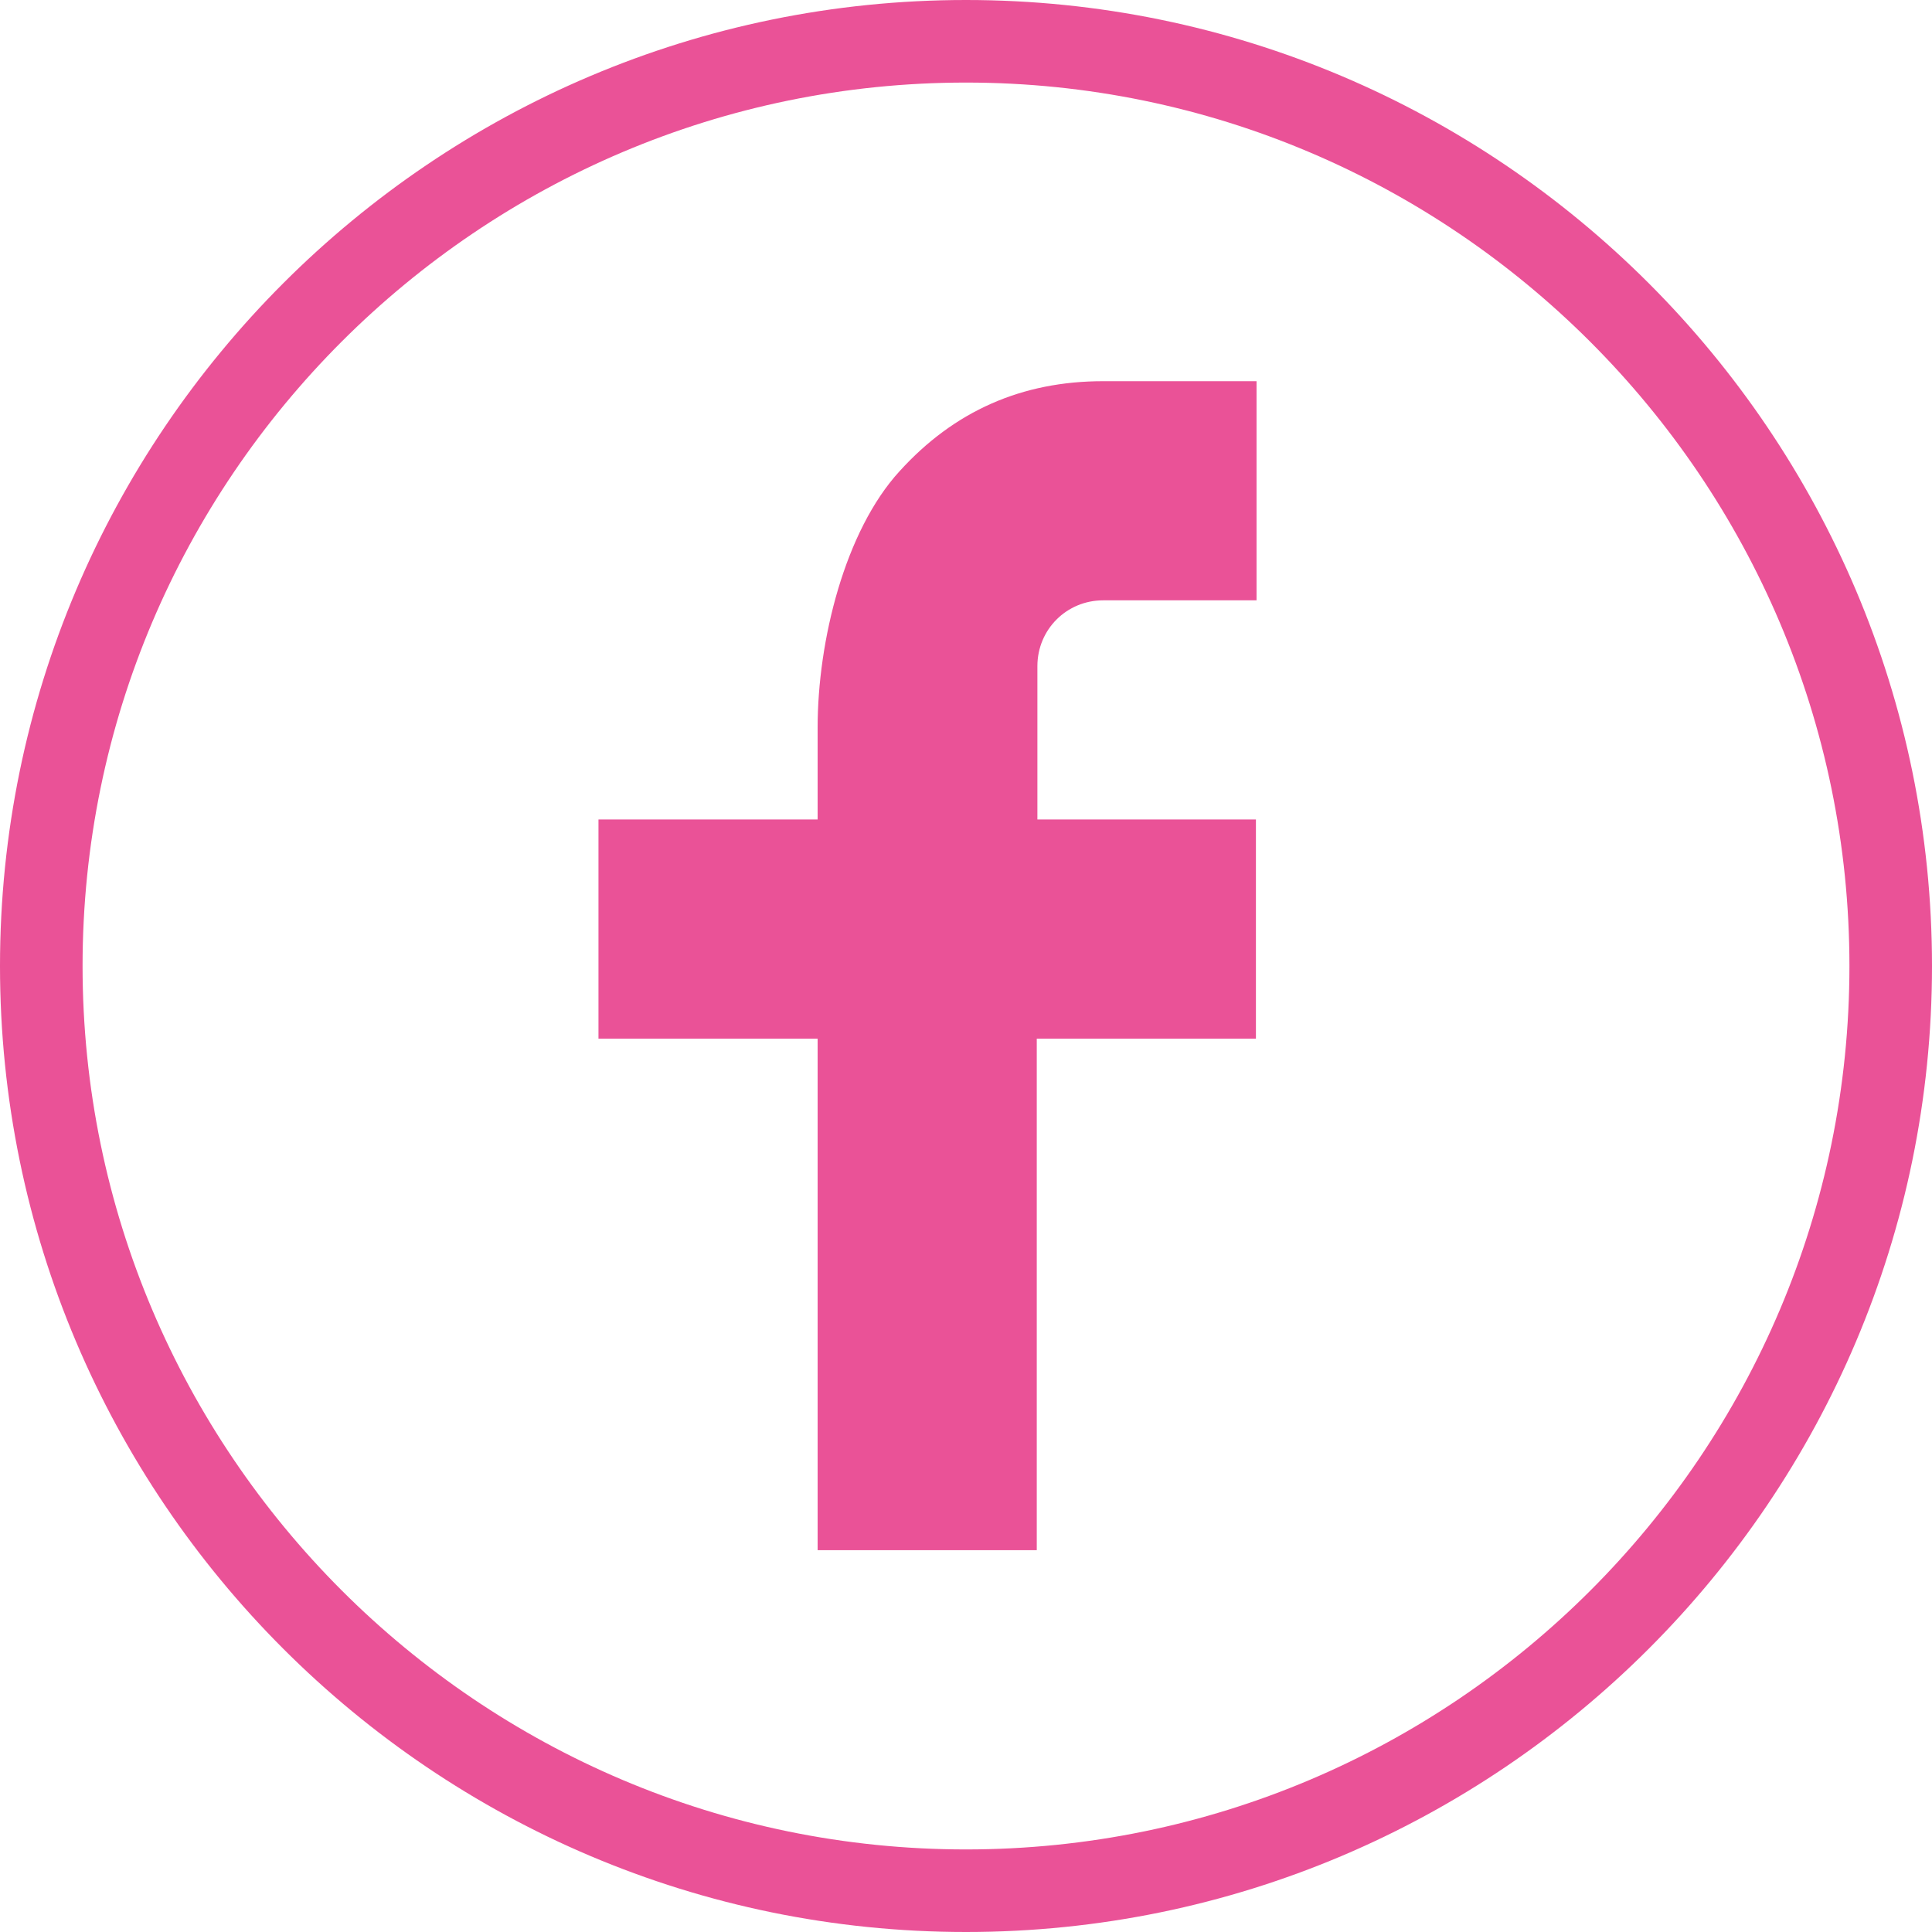
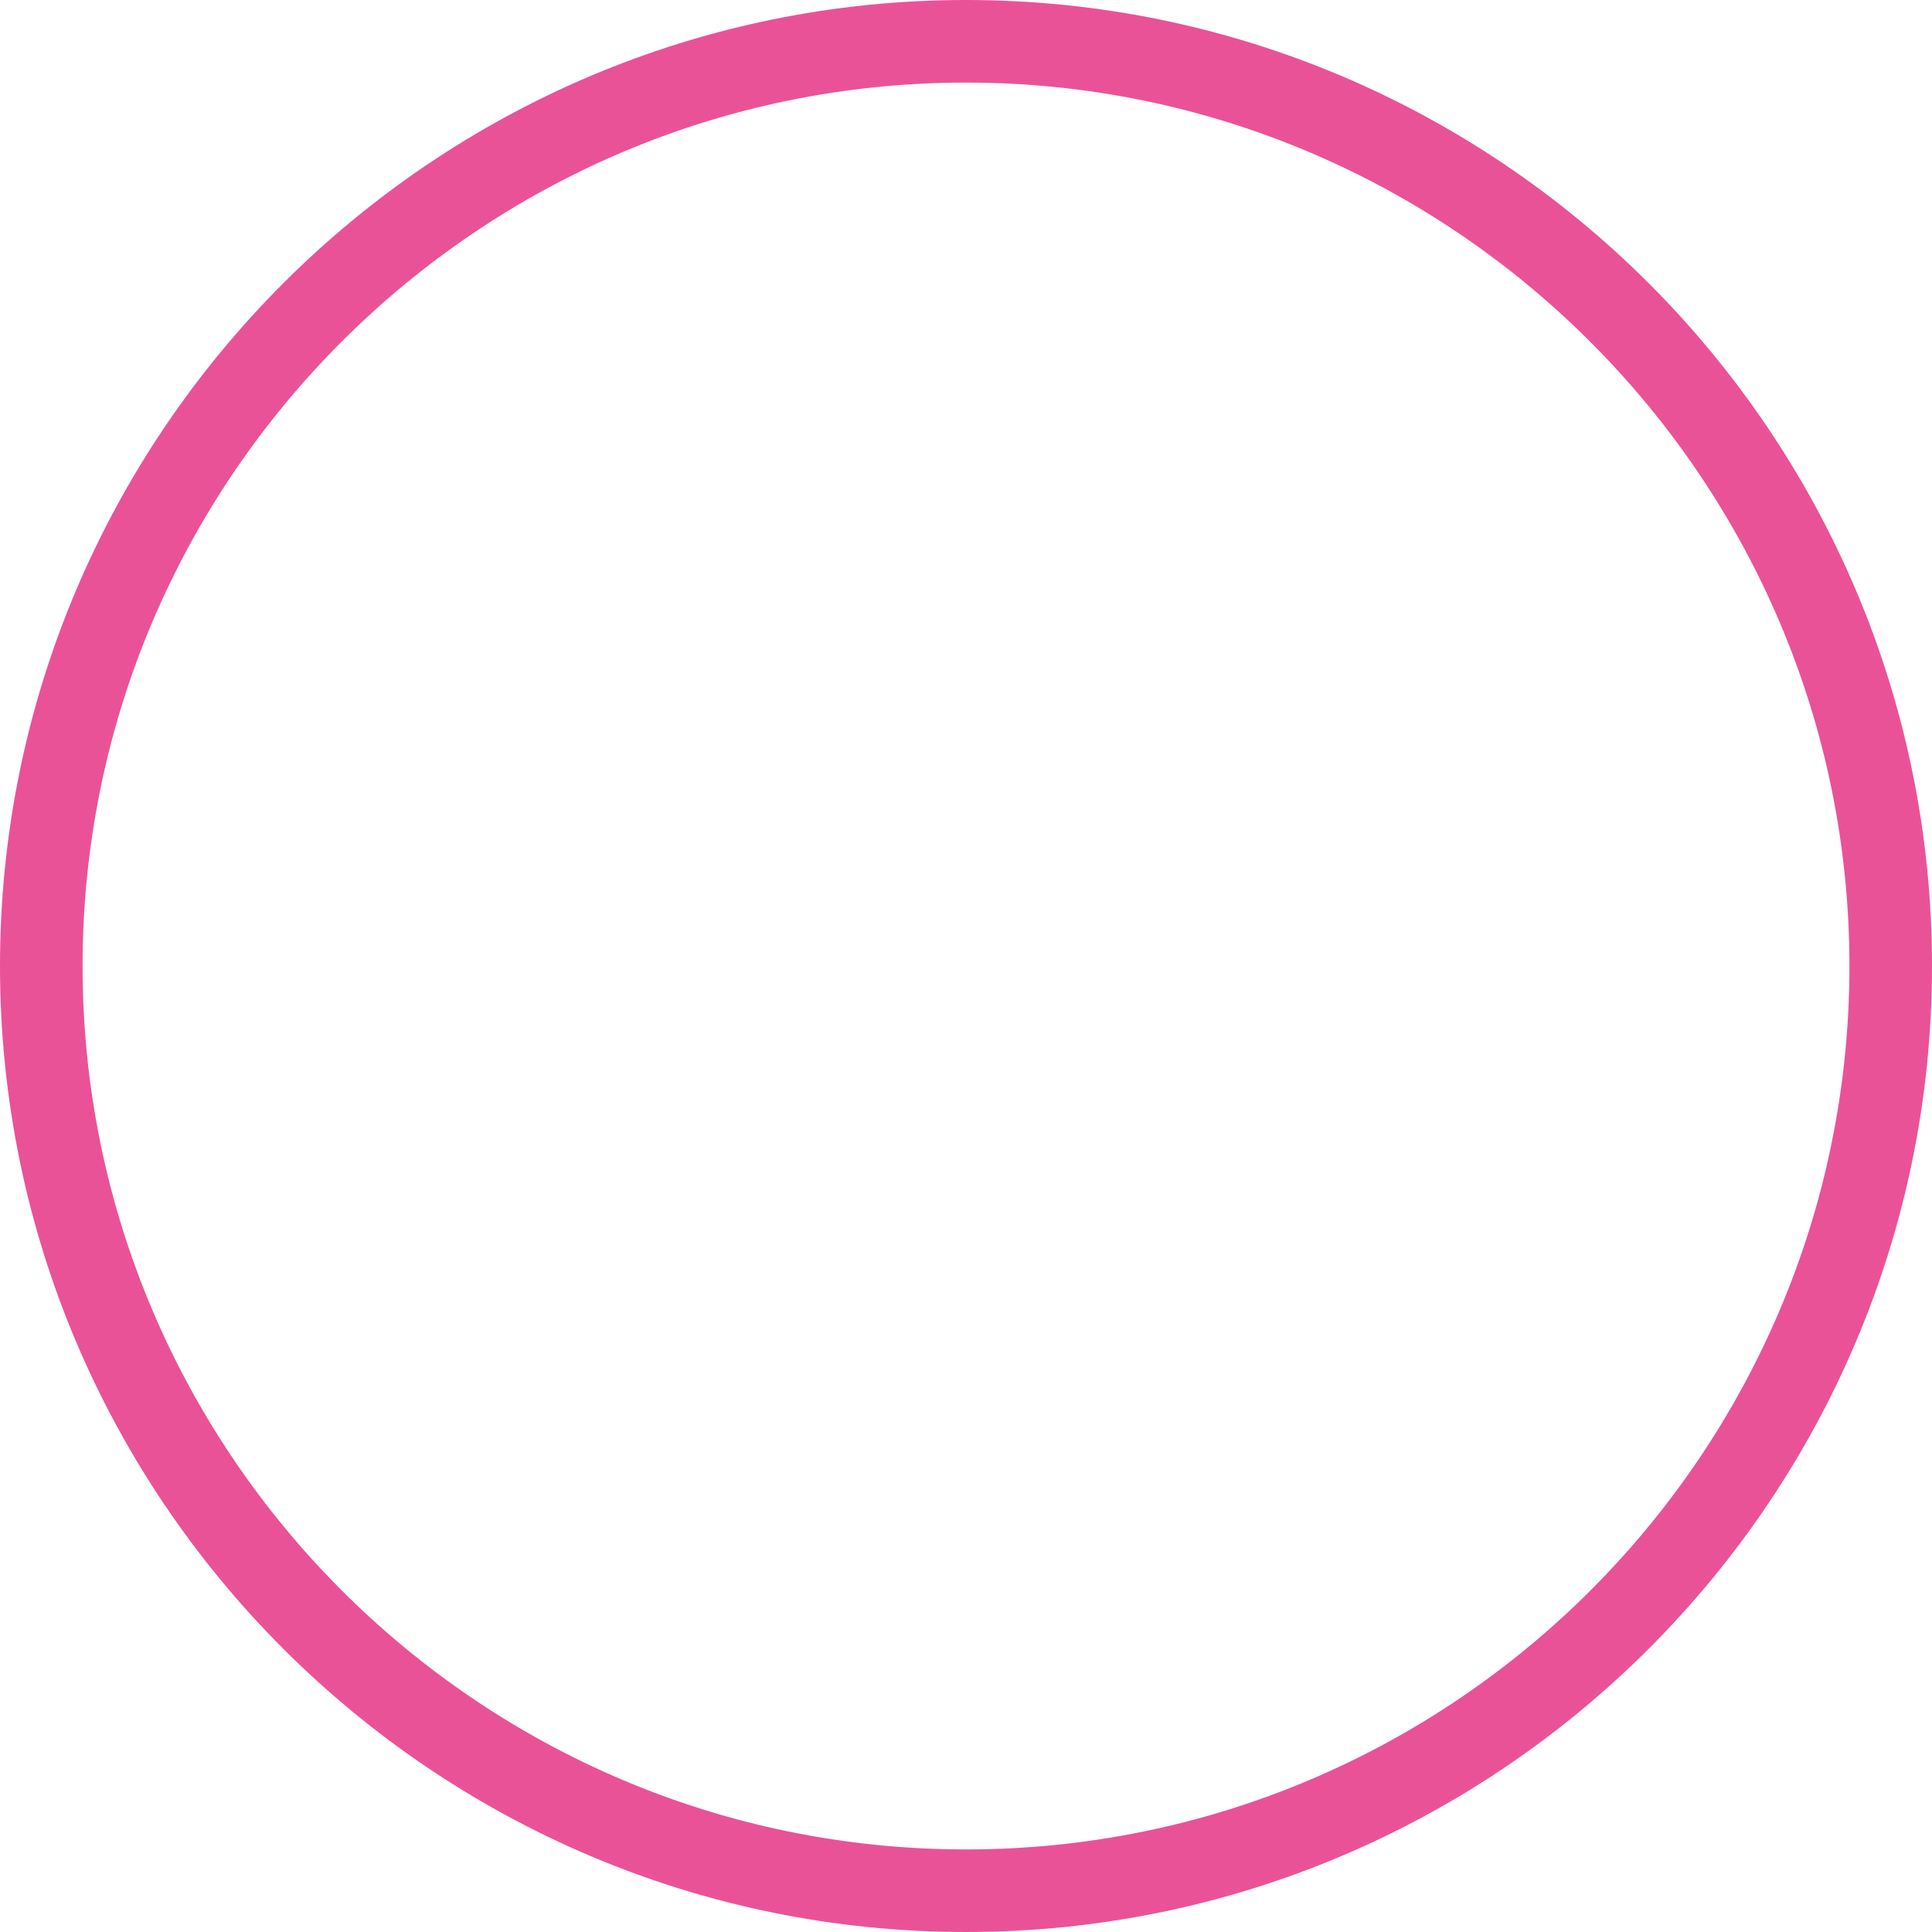
<svg xmlns="http://www.w3.org/2000/svg" xmlns:ns1="http://www.inkscape.org/namespaces/inkscape" xmlns:ns2="http://sodipodi.sourceforge.net/DTD/sodipodi-0.dtd" xmlns:xlink="http://www.w3.org/1999/xlink" version="1.1" id="Capa_1" x="0px" y="0px" viewBox="0 0 311.2 311.2" xml:space="preserve" ns1:version="0.91 r13725" ns2:docname="fb.svg" width="311.2" height="311.2">
  <defs id="defs23" />
  <ns2:namedview pagecolor="#ffffff" bordercolor="#666666" borderopacity="1" objecttolerance="10" gridtolerance="10" guidetolerance="10" ns1:pageopacity="0" ns1:pageshadow="2" ns1:window-width="693" ns1:window-height="480" id="namedview21" showgrid="false" fit-margin-top="0" fit-margin-left="0" fit-margin-right="0" fit-margin-bottom="0" ns1:zoom="0.28031832" ns1:cx="155.39999" ns1:cy="156.04999" ns1:window-x="0" ns1:window-y="0" ns1:window-maximized="0" ns1:current-layer="Capa_1" />
  <style type="text/css" id="style3">
	.st0{clip-path:url(#SVGID_2_);}
	.st1{fill:#EA5297;}
</style>
  <g id="g5" transform="translate(-439.9,-265.8)">
    <defs id="defs7">
      <rect id="SVGID_1_" x="439.9" y="265.8" width="311.2" height="311.2" />
    </defs>
    <clipPath id="SVGID_2_">
      <use xlink:href="#SVGID_1_" style="overflow:visible" id="use11" x="0" y="0" width="100%" height="100%" />
    </clipPath>
    <g class="st0" id="g13" clip-path="url(#SVGID_2_)">
      <path class="st1" d="m 595.5,577 c -85.8,0 -155.6,-69.8 -155.6,-155.6 0,-85.8 69.8,-155.6 155.6,-155.6 85.8,0 155.6,69.8 155.6,155.6 0,85.8 -69.8,155.6 -155.6,155.6 z m 0,-297.9 c -78.4,0 -142.3,63.8 -142.3,142.3 0,78.4 63.8,142.3 142.3,142.3 78.5,0 142.3,-63.8 142.3,-142.3 0,-78.4 -63.9,-142.3 -142.3,-142.3 z" id="path15" ns1:connector-curvature="0" style="fill:#ea5297" />
    </g>
    <g class="st0" id="g17" clip-path="url(#SVGID_2_)">
-       <path class="st1" d="m 606.9,397.8 35.3,0 0,35.3 -35.3,0 0,82.4 -35.3,0 0,-82.4 -35.3,0 0,-35.3 35.3,0 0,-14.8 c 0,-14 4.4,-31.7 13.2,-41.3 8.8,-9.7 19.7,-14.5 32.8,-14.5 l 24.7,0 0,35.3 -24.7,0 c -5.9,0 -10.6,4.7 -10.6,10.6 l 0,24.7 z" id="path19" ns1:connector-curvature="0" style="fill:#ea5297" />
-     </g>
+       </g>
  </g>
</svg>